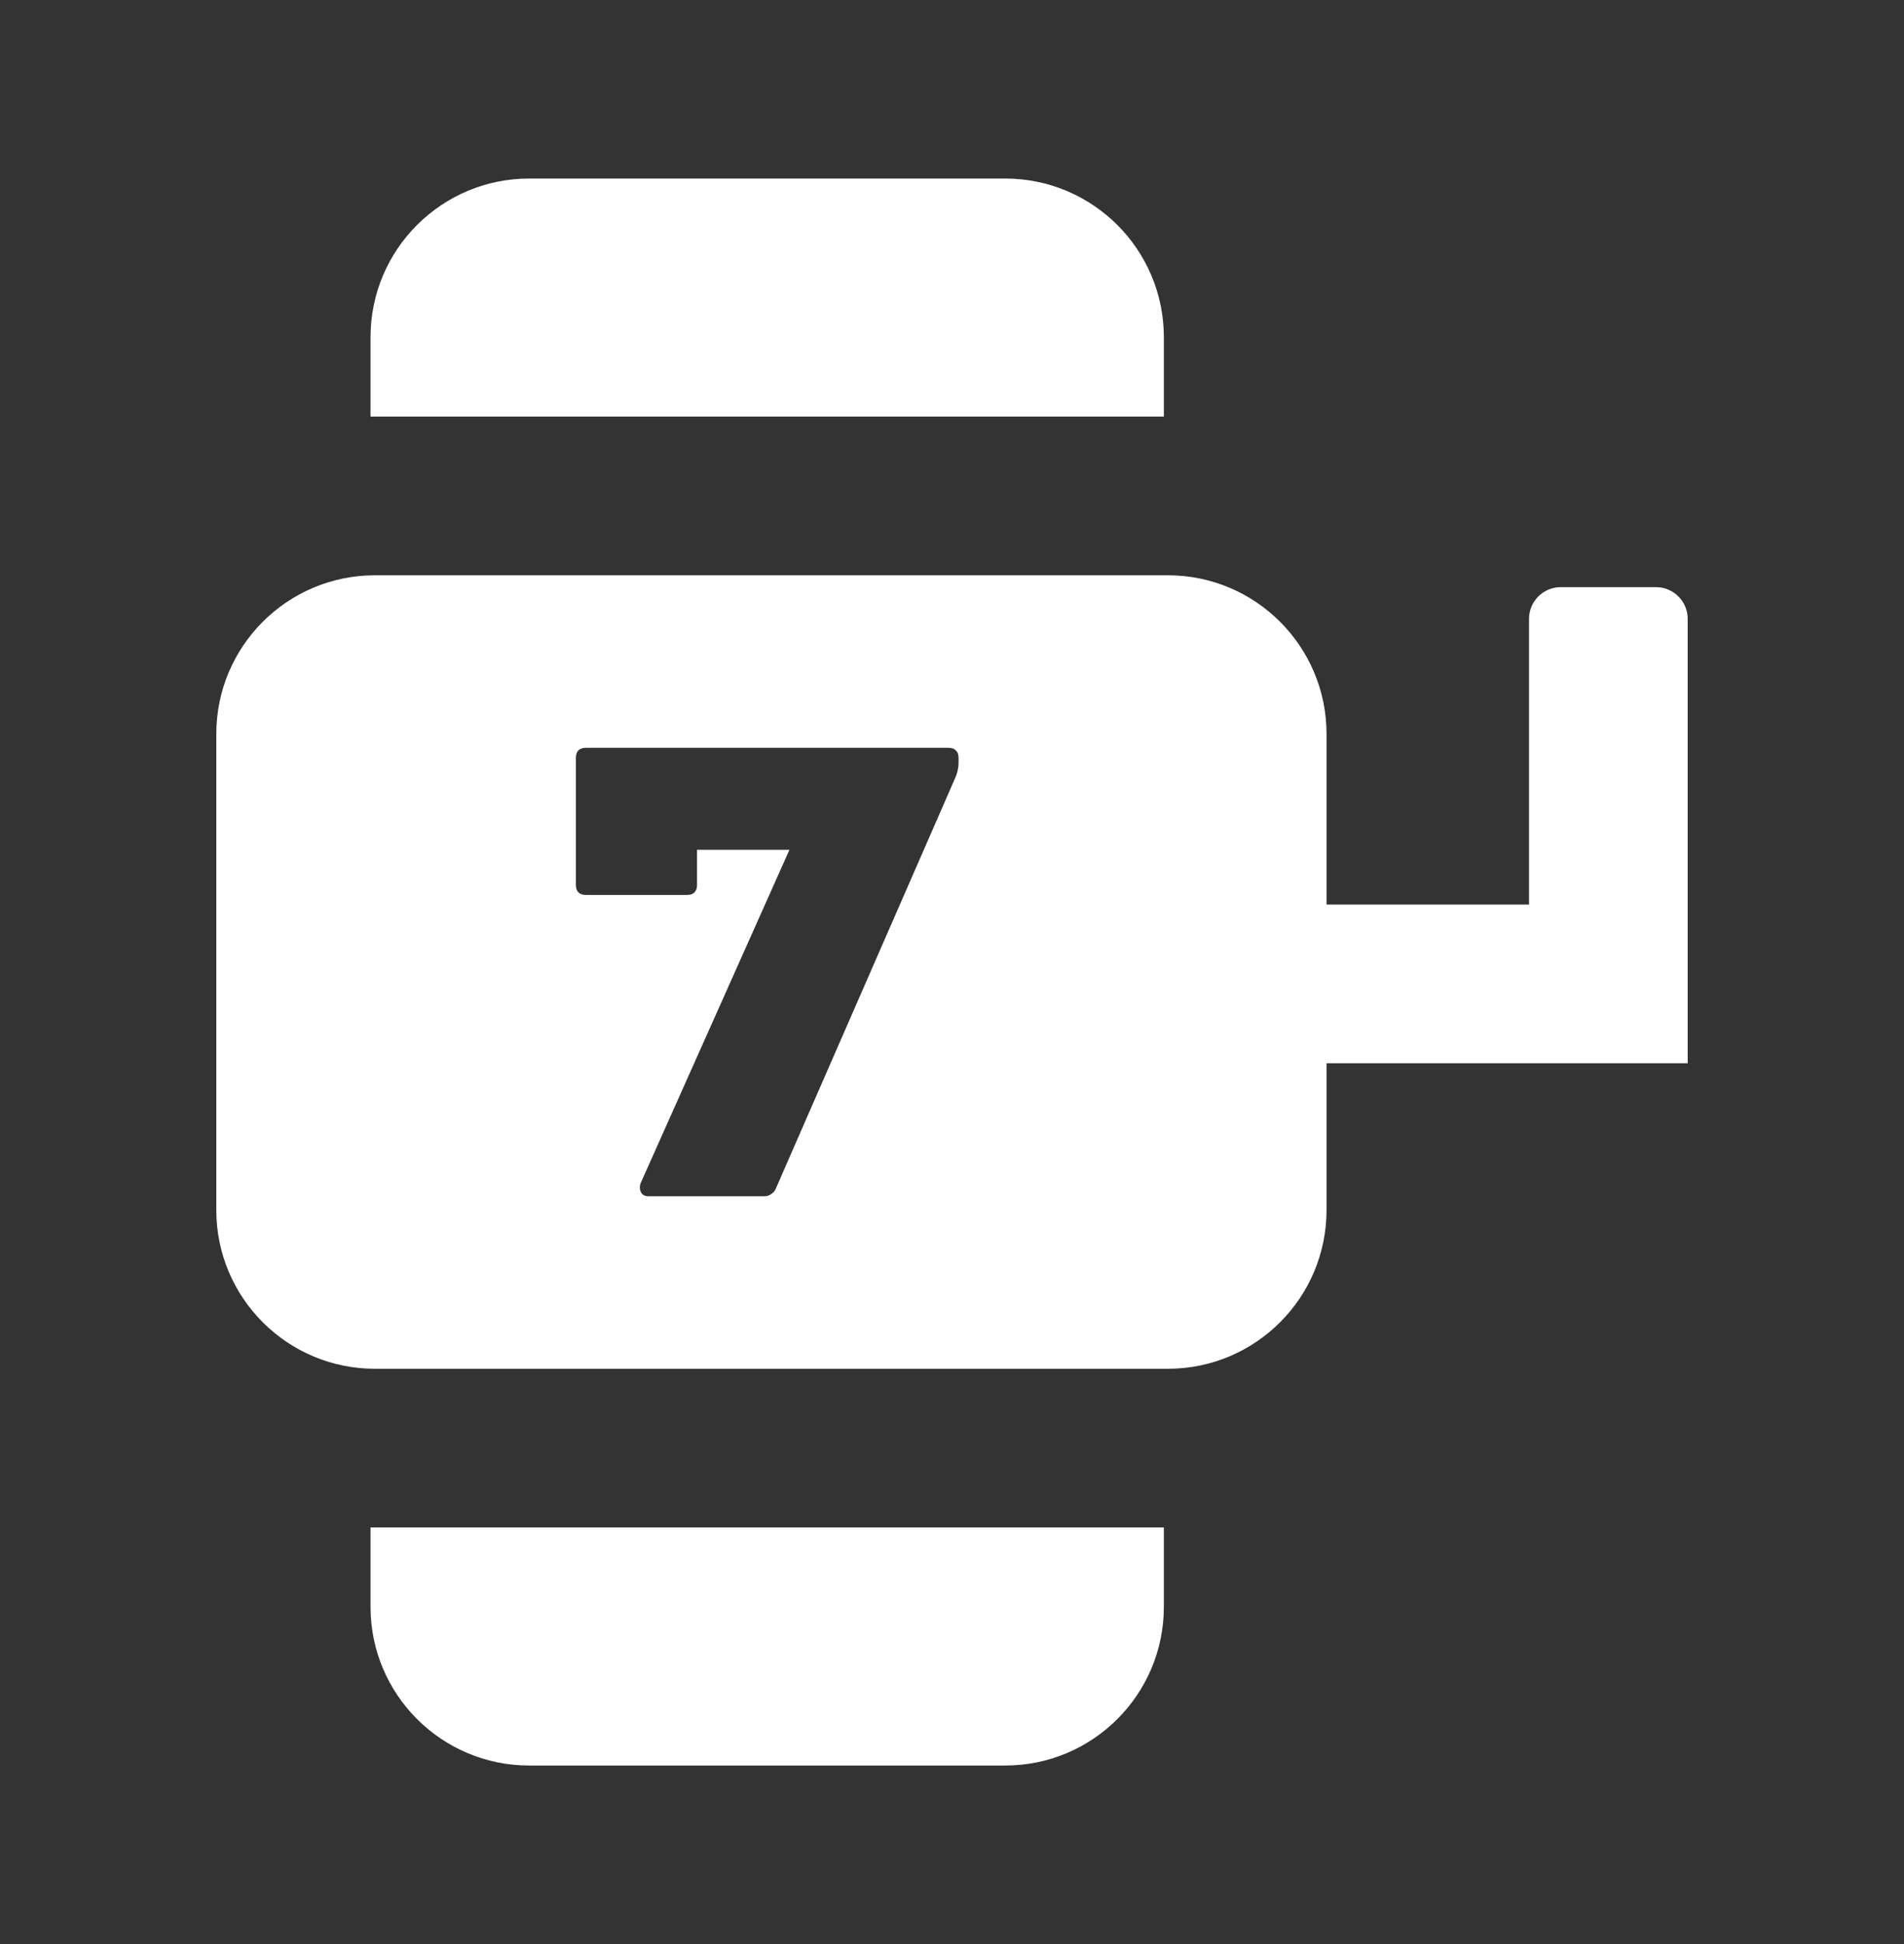
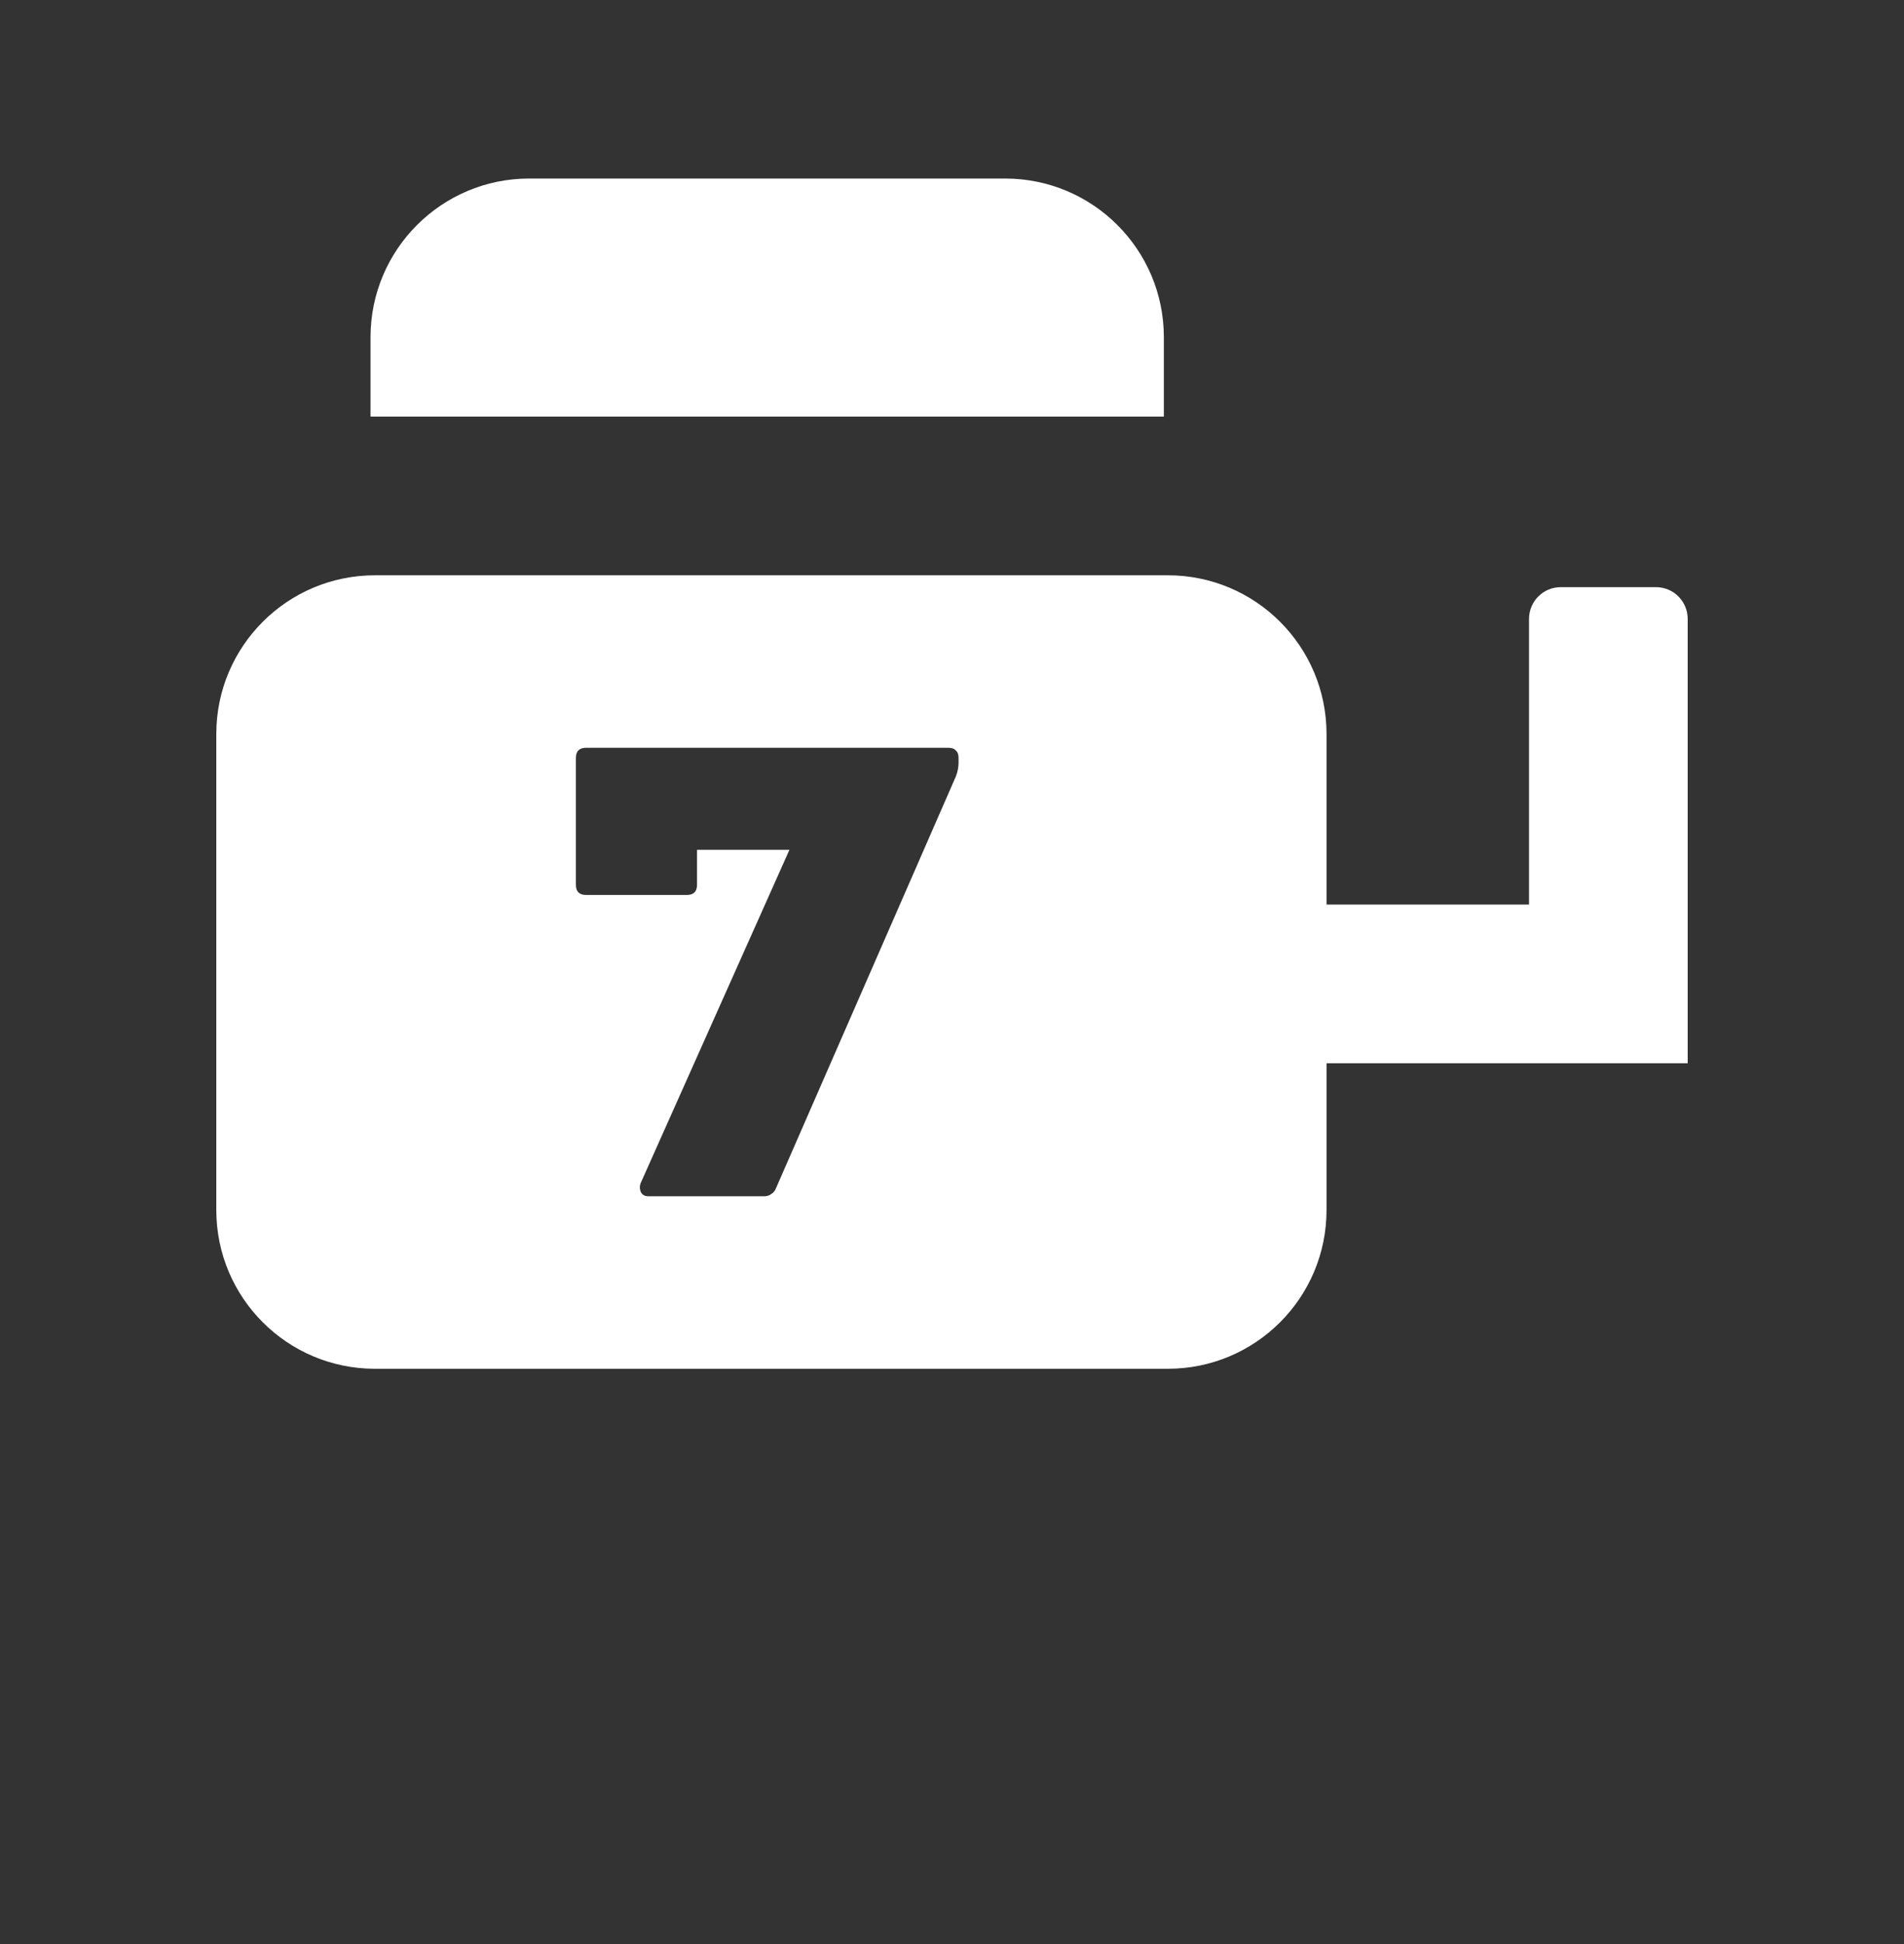
<svg xmlns="http://www.w3.org/2000/svg" width="48" height="49" viewBox="0 0 48 49" fill="none">
  <rect x="0" y="0" width="48" height="49" fill="#333333" stroke="none" />
  <path d="M9.341 8.5C9.341 6.291 11.132 4.5 13.341 4.5H25.341C27.55 4.5 29.341 6.291 29.341 8.5V10.5H9.341V8.5Z" fill="white" />
-   <path d="M29.341 40.5C29.341 42.709 27.55 44.5 25.341 44.5H13.341C11.132 44.5 9.341 42.709 9.341 40.5L9.341 38.5H29.341V40.5Z" fill="white" />
  <path fill-rule="evenodd" clip-rule="evenodd" d="M9.453 14.5C7.244 14.5 5.453 16.291 5.453 18.5V30.5C5.453 32.709 7.244 34.5 9.453 34.5H29.442C31.651 34.5 33.442 32.709 33.442 30.5V26.799H42.547V15.599C42.547 15.157 42.189 14.799 41.747 14.799H39.347C38.905 14.799 38.547 15.157 38.547 15.599V22.799H33.442V18.5C33.442 16.291 31.651 14.5 29.442 14.5H9.453ZM16.157 30.048C16.192 30.117 16.255 30.152 16.347 30.152H19.263C19.332 30.152 19.39 30.135 19.436 30.1C19.494 30.066 19.534 30.02 19.557 29.962L24.096 19.573C24.119 19.515 24.136 19.458 24.147 19.4C24.159 19.343 24.165 19.285 24.165 19.228V19.107C24.165 19.015 24.142 18.952 24.096 18.917C24.061 18.871 23.998 18.848 23.906 18.848H14.776C14.604 18.848 14.518 18.934 14.518 19.107V22.3C14.518 22.472 14.604 22.558 14.776 22.558H17.313C17.486 22.558 17.572 22.472 17.572 22.3V21.419H19.902L16.157 29.807C16.122 29.887 16.122 29.968 16.157 30.048Z" fill="white" />
</svg>